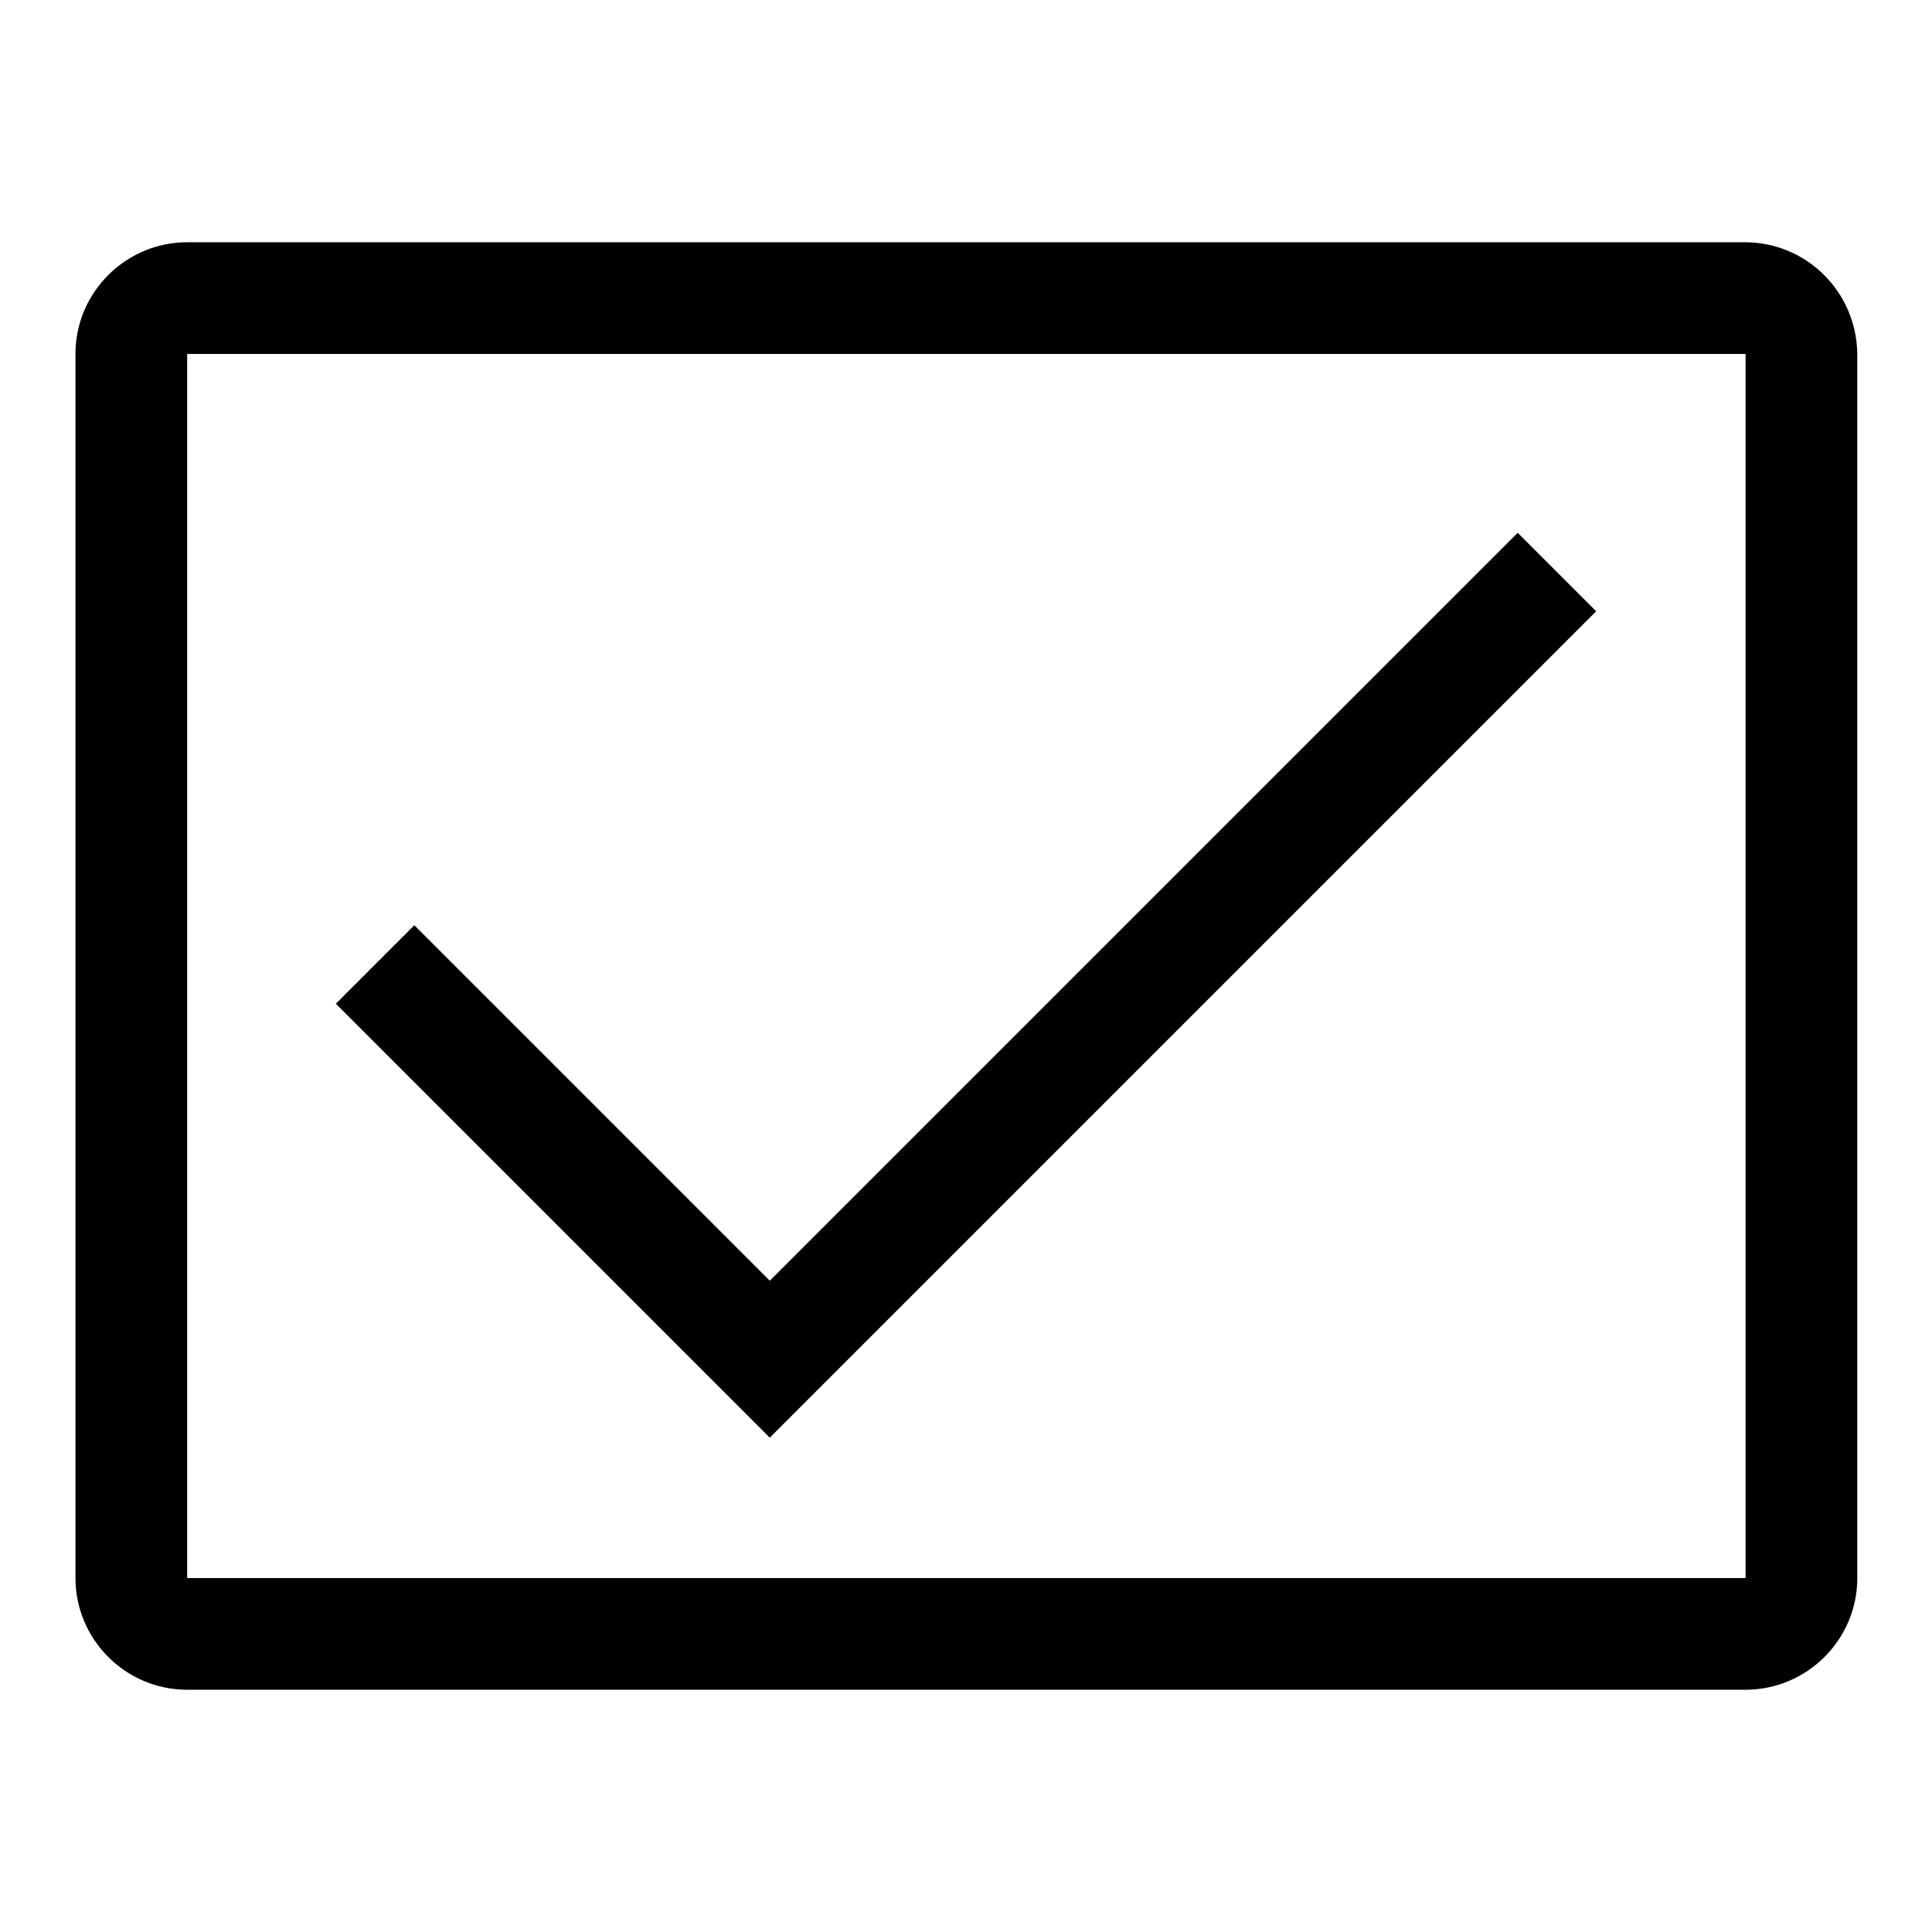
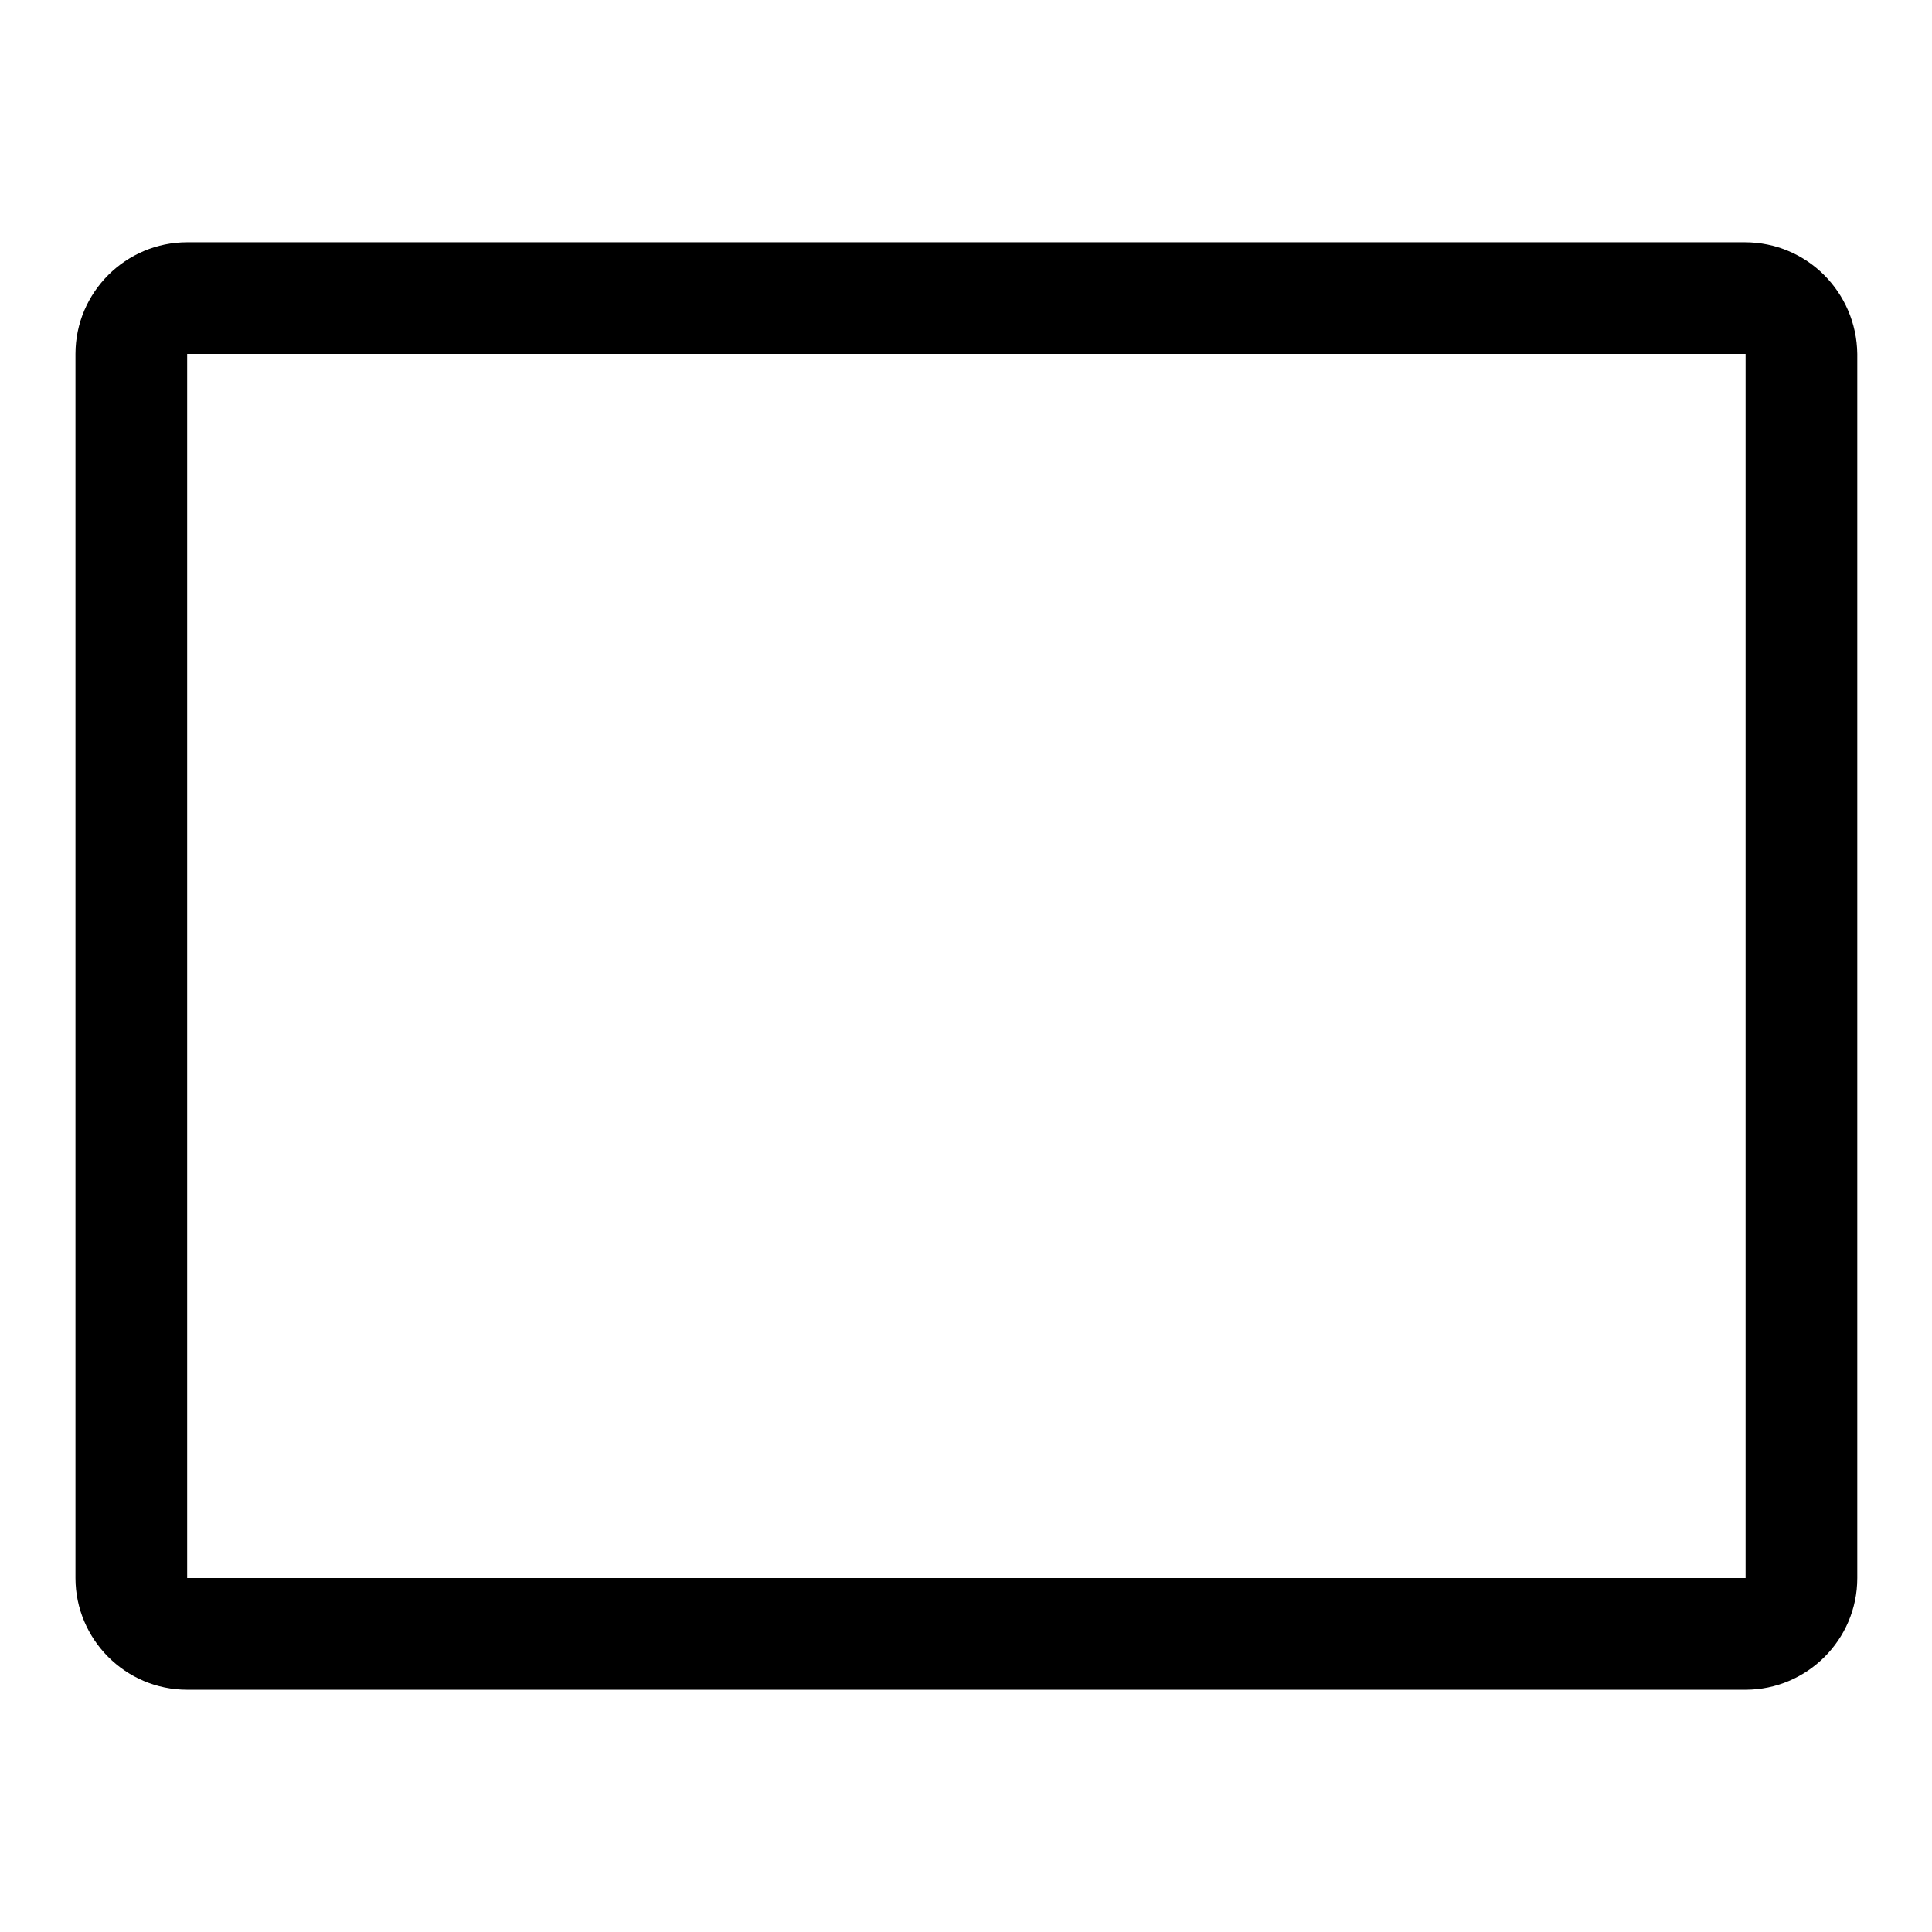
<svg xmlns="http://www.w3.org/2000/svg" version="1.1" x="0px" y="0px" viewBox="0 0 256 256" enable-background="new 0 0 256 256" xml:space="preserve">
  <g>
    <g>
      <path fill="#000000" d="M231.2,32.1H24.8c-8.1,0-14.8,6.6-14.8,14.8v162.2c0,8.1,6.6,14.8,14.8,14.8h206.5c8.1,0,14.8-6.6,14.8-14.8V46.9C246,38.7,239.4,32.1,231.2,32.1z M231.2,209.1H24.8V46.9h206.5V209.1z" />
-       <path fill="#000000" d="M211.5,81l-10.4-10.4L102,169.7l-47.1-47.1L44.5,133l57.5,57.5L211.5,81z" />
    </g>
  </g>
</svg>